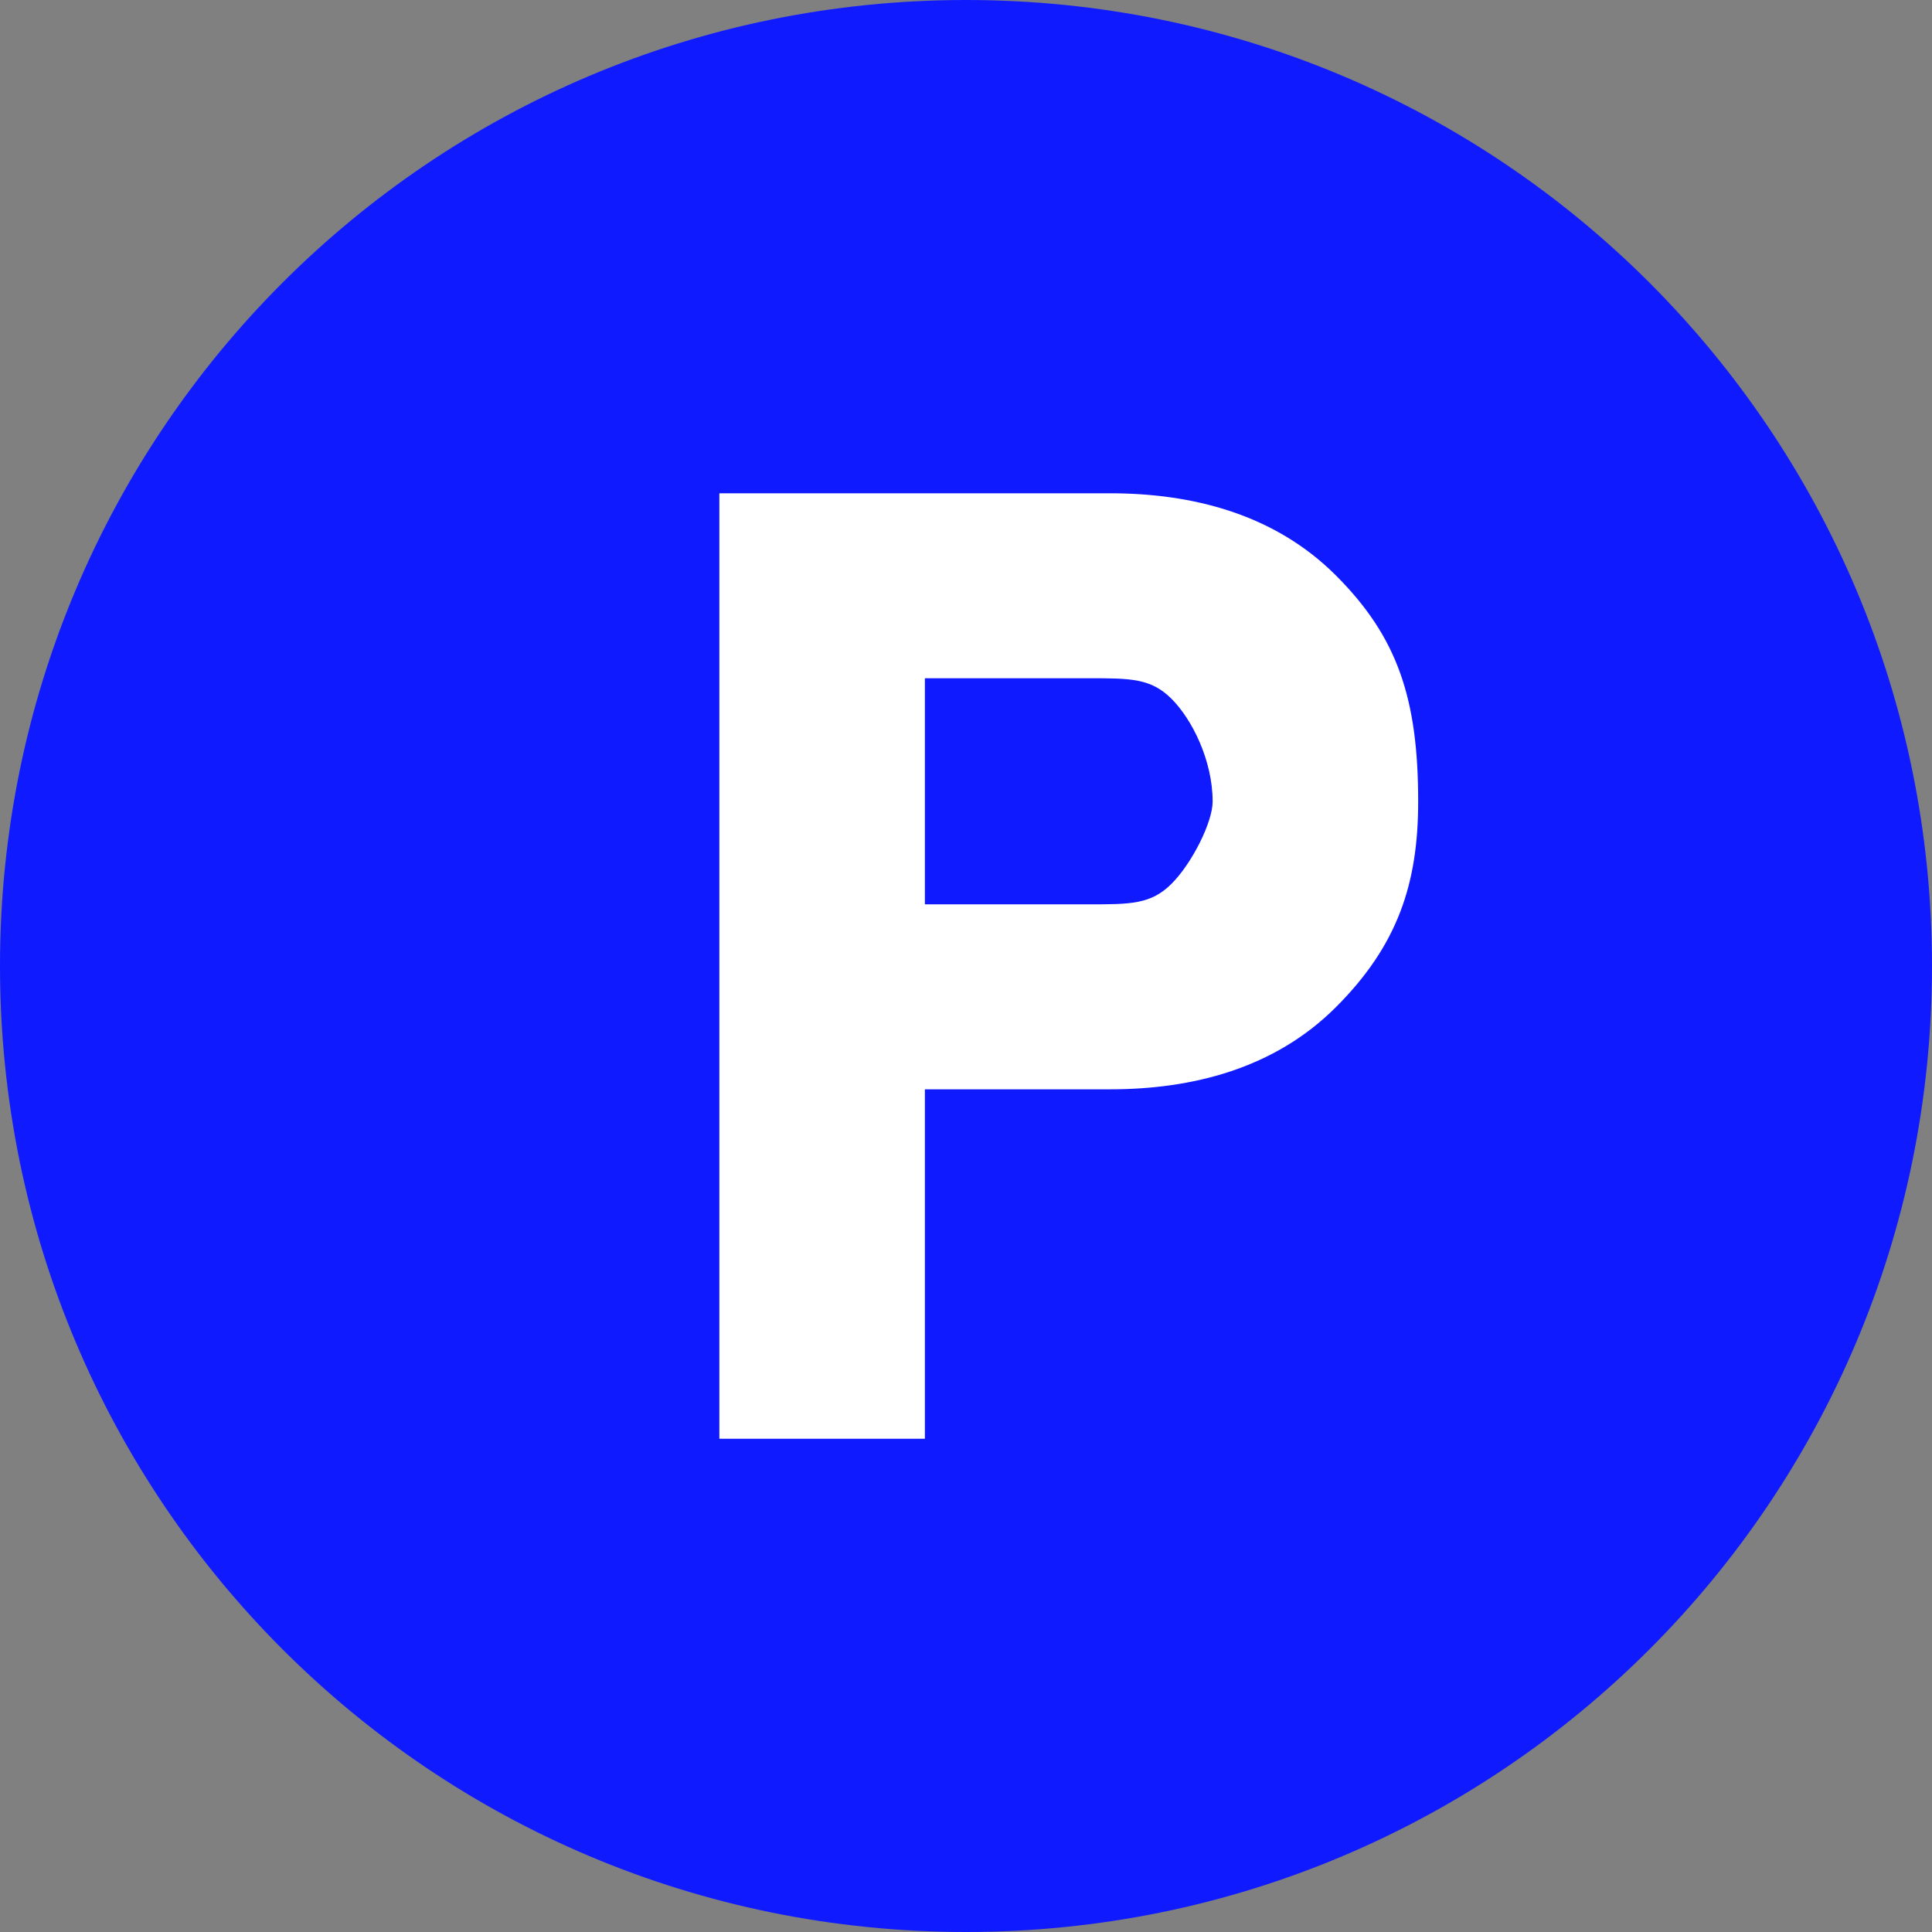
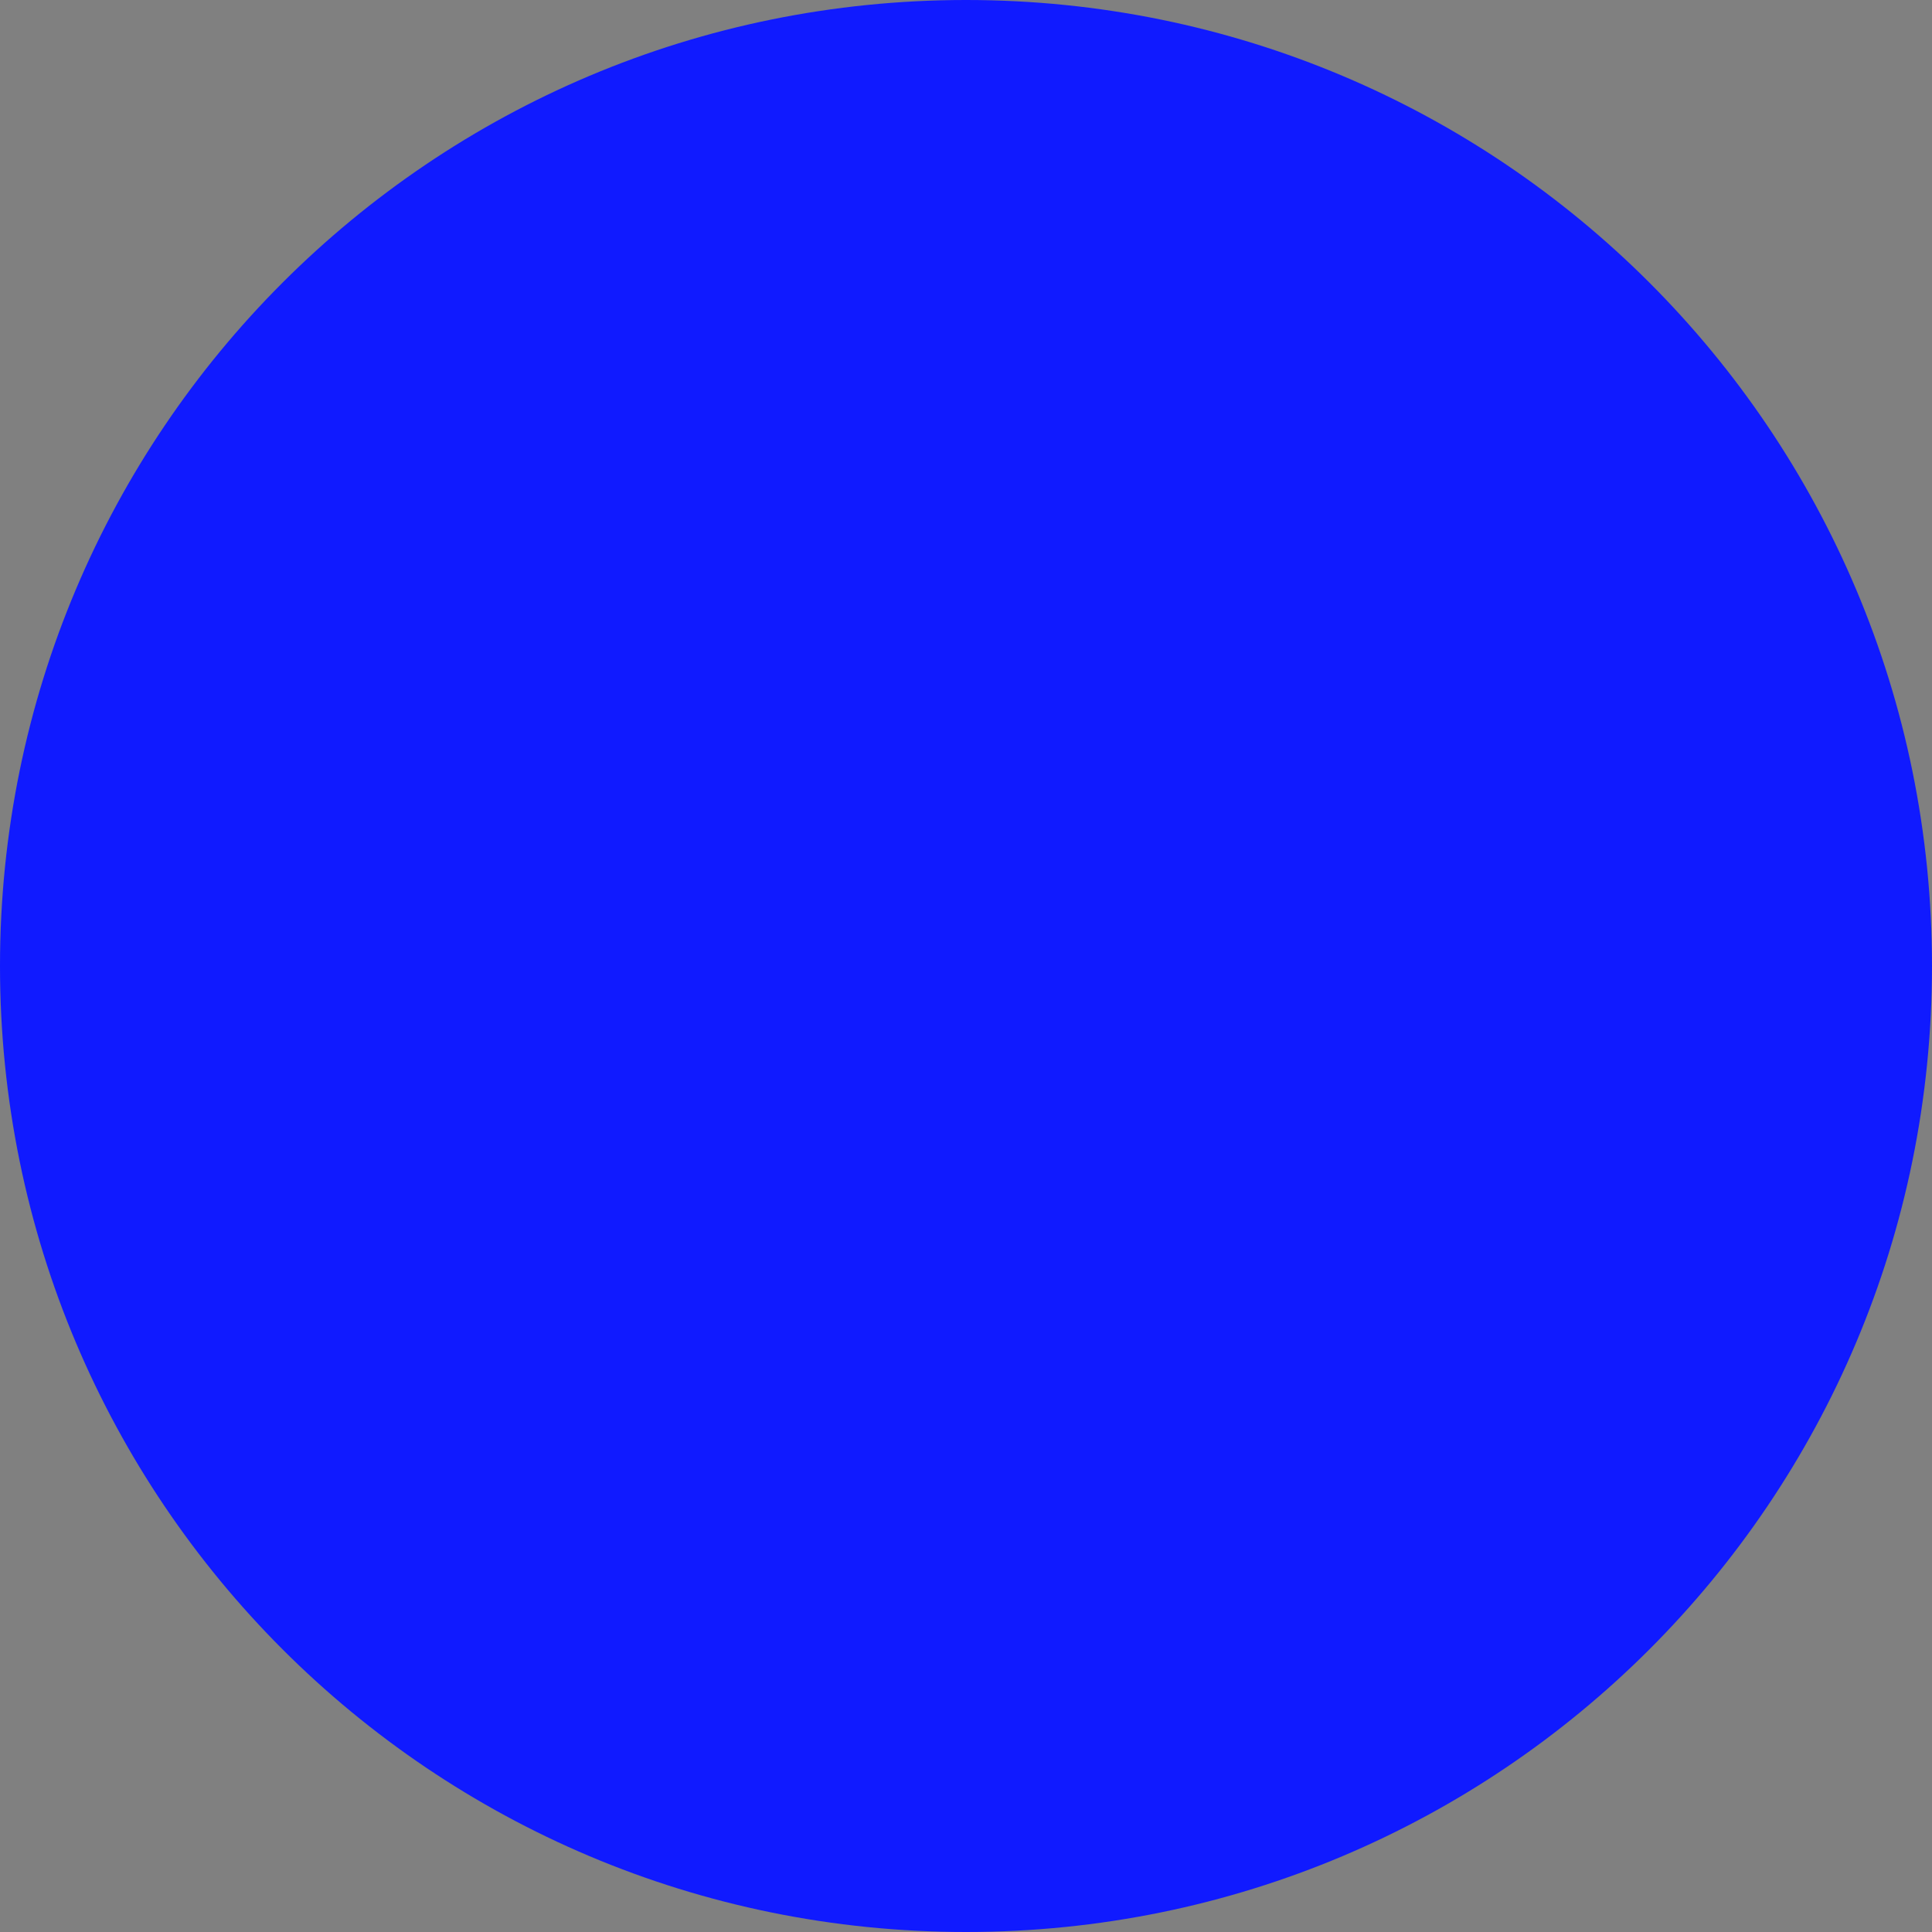
<svg xmlns="http://www.w3.org/2000/svg" xml:space="preserve" width="64px" height="64px" version="1.1" style="shape-rendering:geometricPrecision; text-rendering:geometricPrecision; image-rendering:optimizeQuality; fill-rule:evenodd; clip-rule:evenodd" viewBox="0 0 0.94 0.94">
  <rect x="0" y="0" width="0.94" height="0.94" fill="#808080" stroke="none" />
  <defs>
    <style type="text/css"> .fil0 {fill:#101AFF;fill-rule:nonzero} .fil1 {fill:white;fill-rule:nonzero} </style>
  </defs>
  <g id="Vrstva_x0020_1">
    <path class="fil0" d="M0.47 0.94c-0.26,0 -0.47,-0.21 -0.47,-0.47 0,-0.26 0.21,-0.47 0.47,-0.47 0.26,0 0.47,0.21 0.47,0.47 0,0.26 -0.21,0.47 -0.47,0.47z" />
-     <path class="fil1" d="M0.35 0.7l0 -0.46 0.19 0c0.04,0 0.08,0.01 0.11,0.04 0.03,0.03 0.04,0.06 0.04,0.11 0,0.04 -0.01,0.07 -0.04,0.1 -0.03,0.03 -0.07,0.04 -0.11,0.04l-0.09 0 0 0.17 -0.1 0zm0.1 -0.26l0.08 0c0.02,0 0.03,0 0.04,-0.01 0.01,-0.01 0.02,-0.03 0.02,-0.04 0,-0.02 -0.01,-0.04 -0.02,-0.05 -0.01,-0.01 -0.02,-0.01 -0.04,-0.01l-0.08 0 0 0.11z" />
  </g>
</svg>